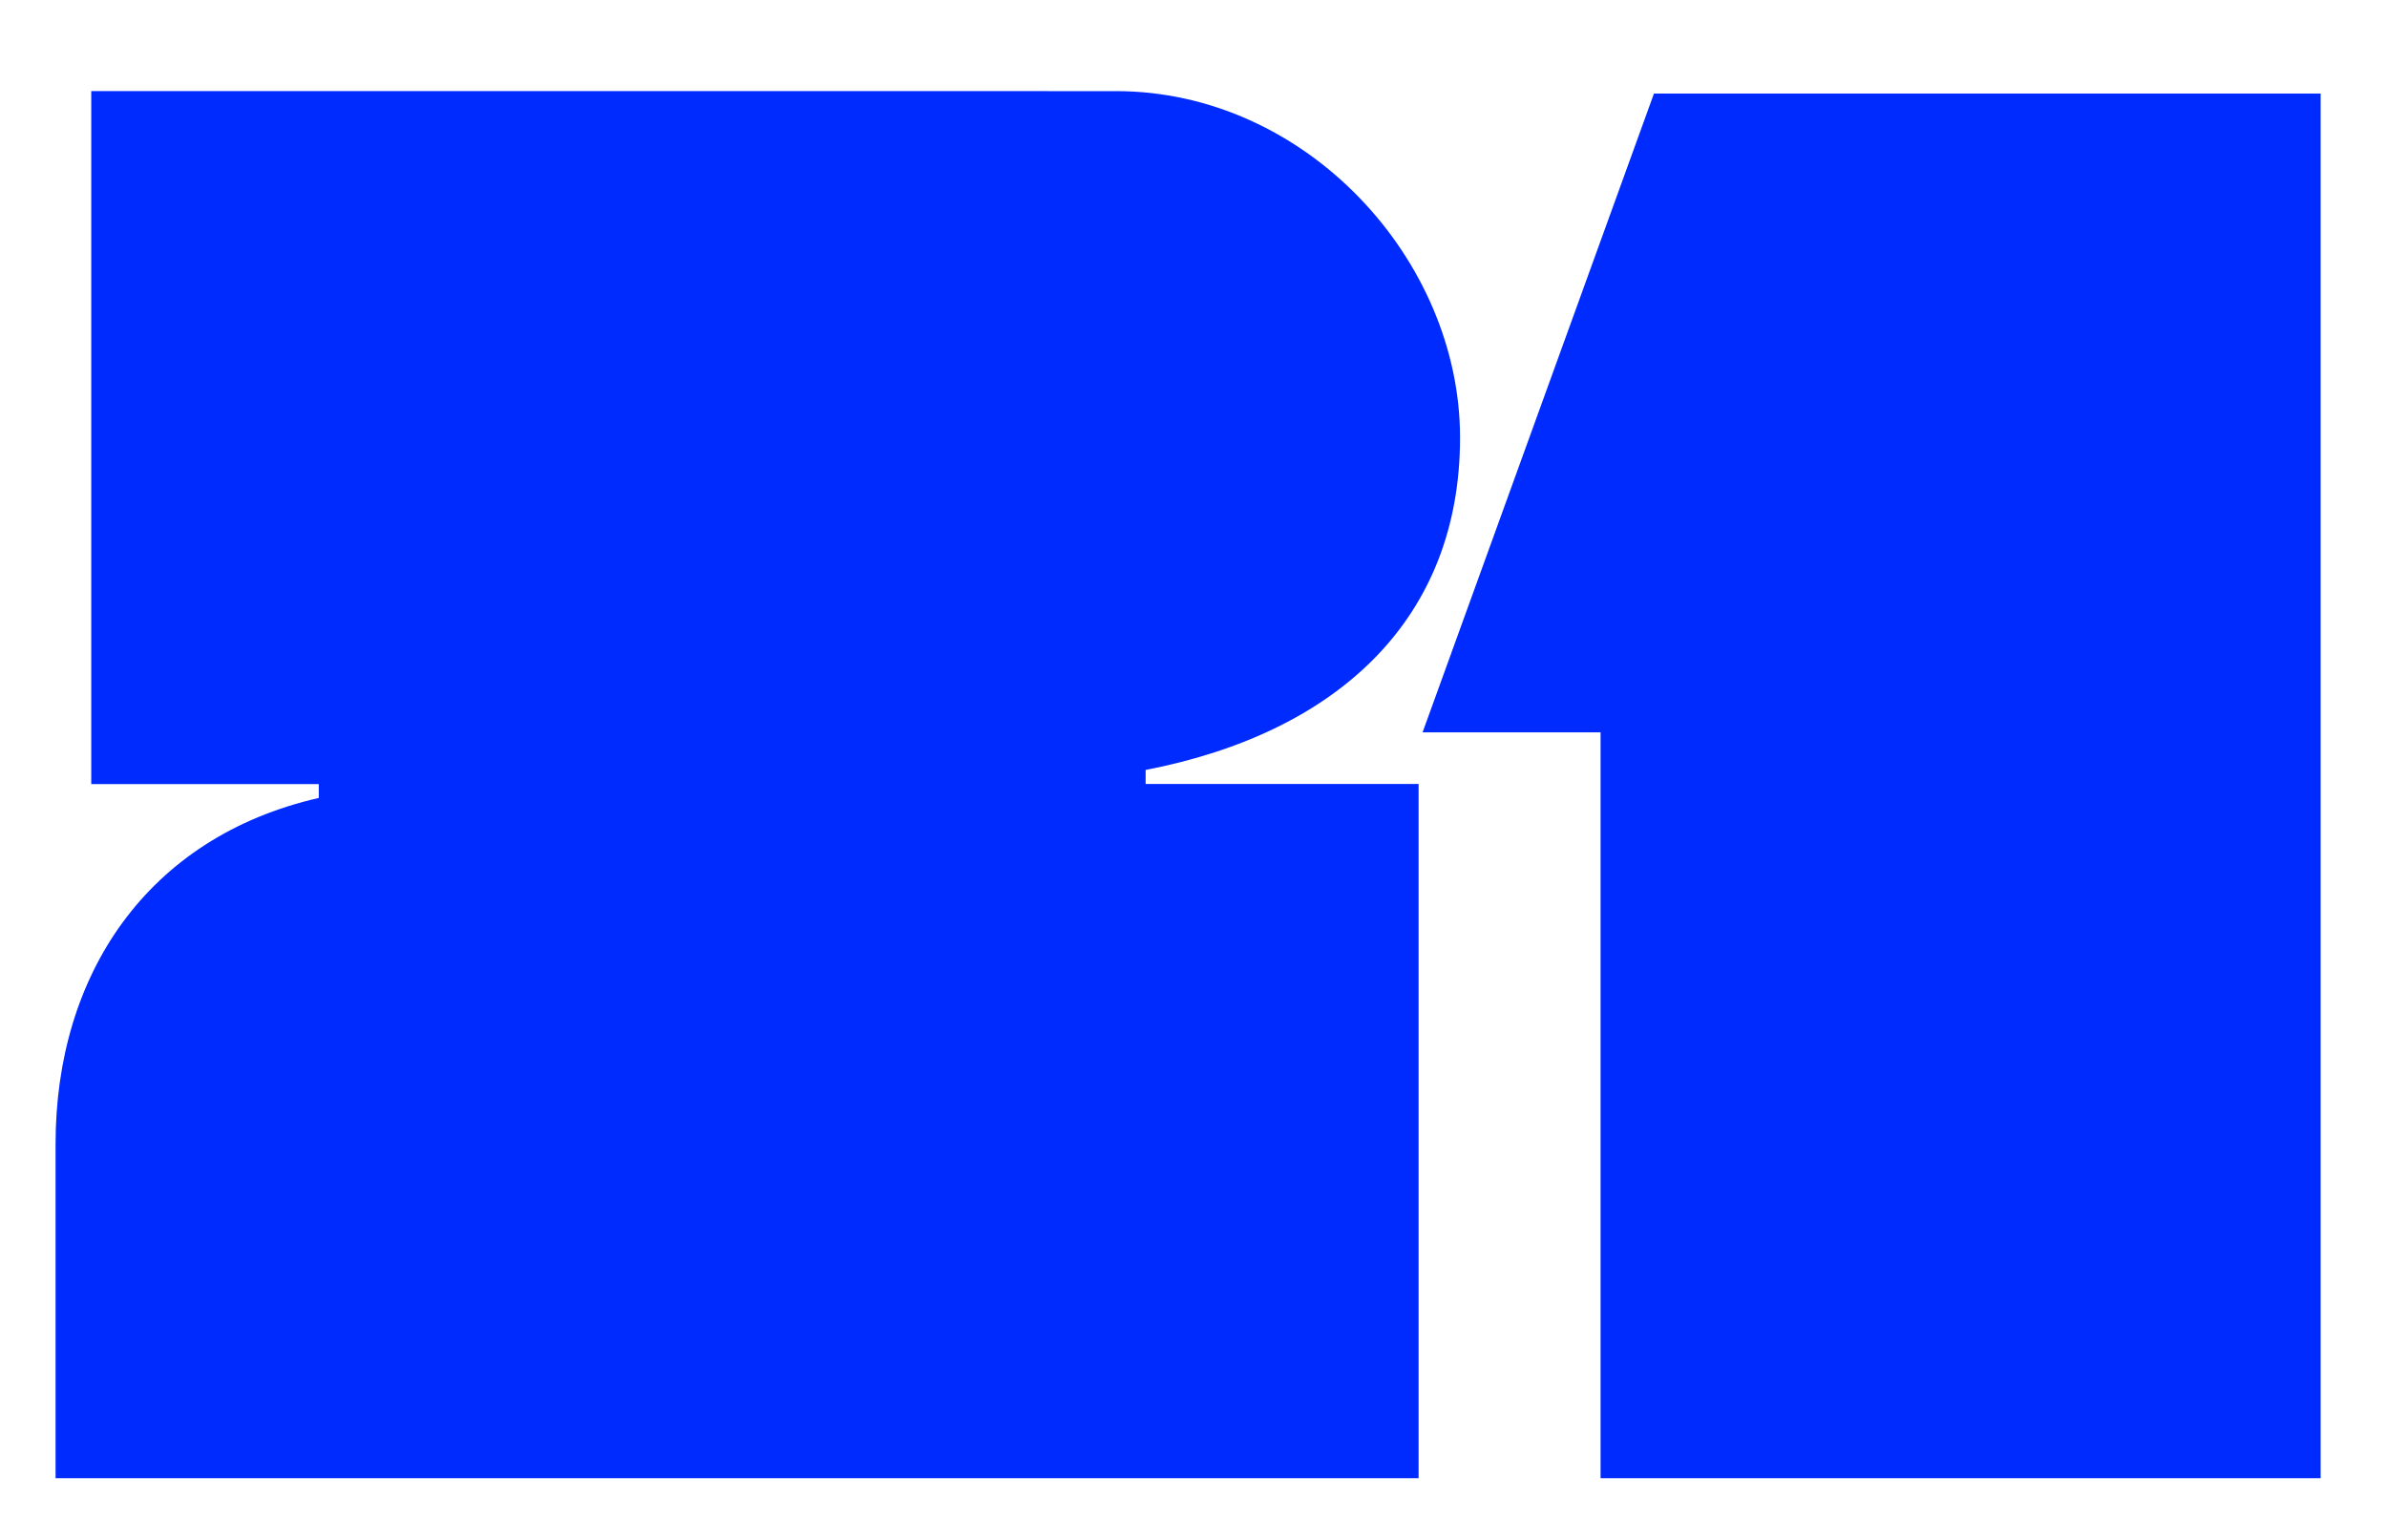
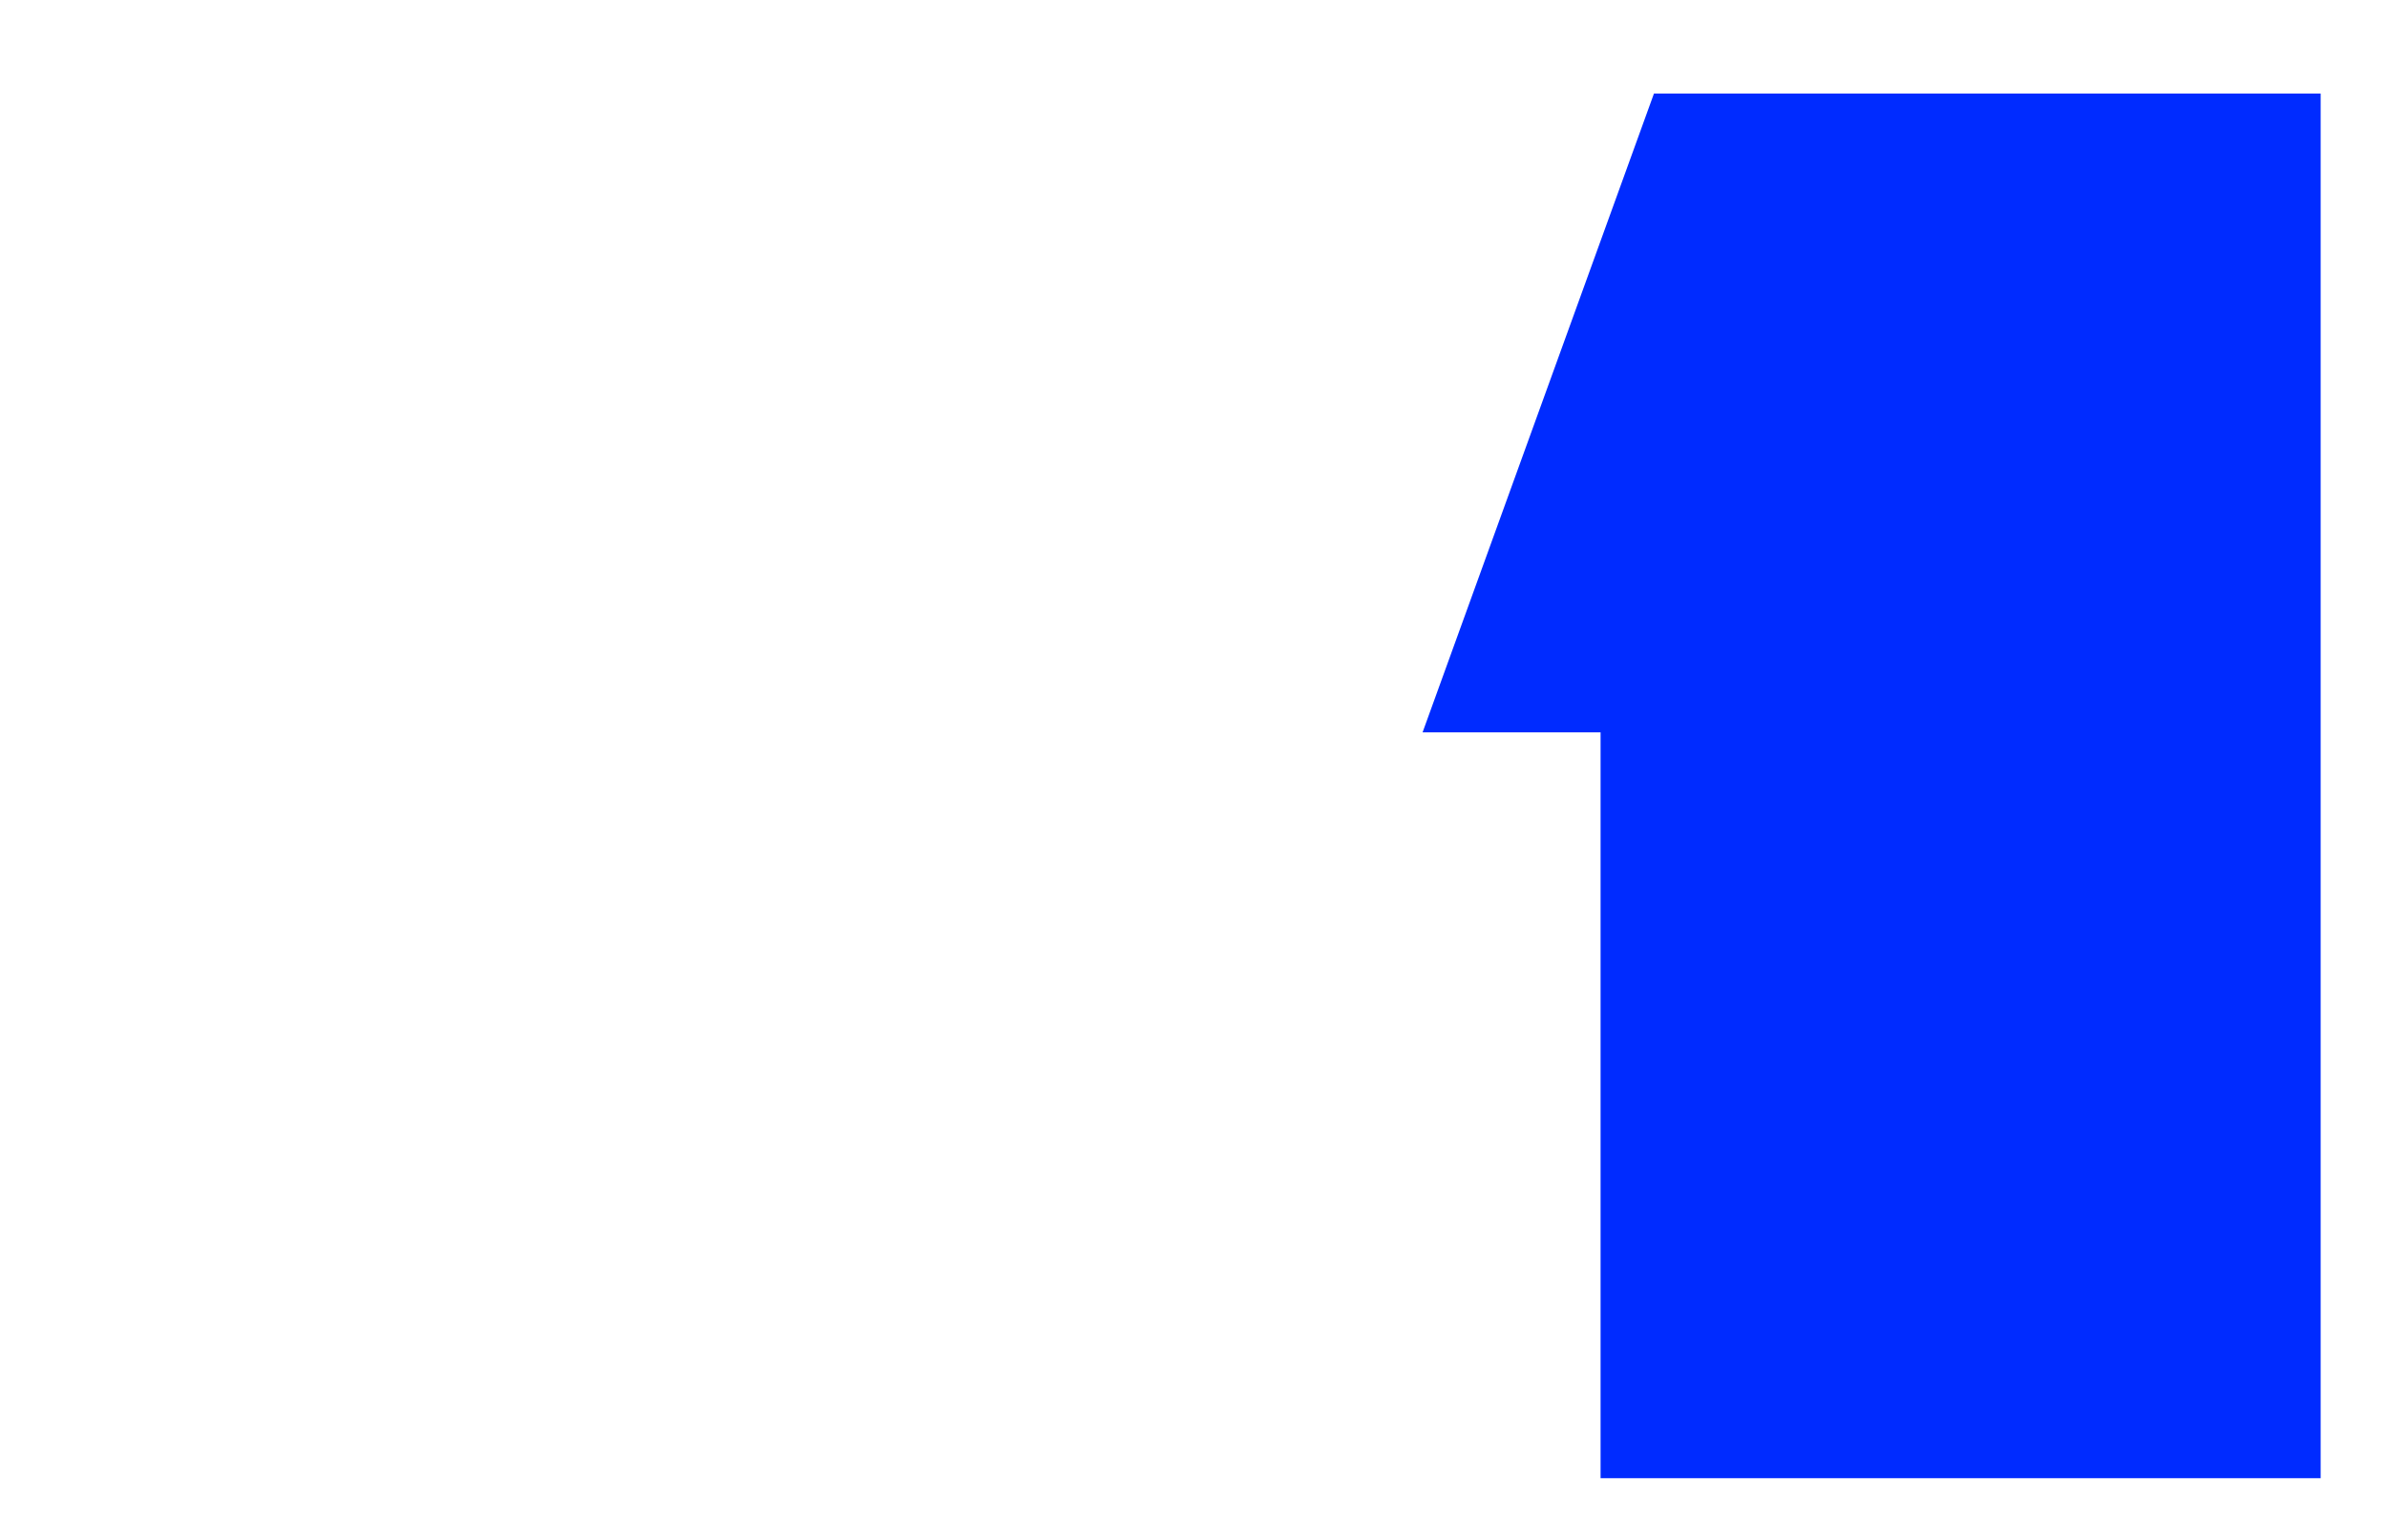
<svg xmlns="http://www.w3.org/2000/svg" id="Capa_1" data-name="Capa 1" viewBox="0 0 186 120">
  <defs>
    <style>.cls-1{fill:#002bff;}</style>
  </defs>
  <title>21DATAS LOGO</title>
-   <path class="cls-1" d="M89.27,60c15.1-2.93,24.5-11.87,24.5-25.9,0-13.87-12-27-26.82-27H7.11v54H24.84v1.08C11.43,65.25,4.33,76,4.33,89.14v26.05H110.54V61.09H89.27Z" />
  <polygon class="cls-1" points="128.88 7.29 110.85 57.07 124.72 57.07 124.72 115.19 180.83 115.19 180.83 7.29 128.88 7.29" />
</svg>